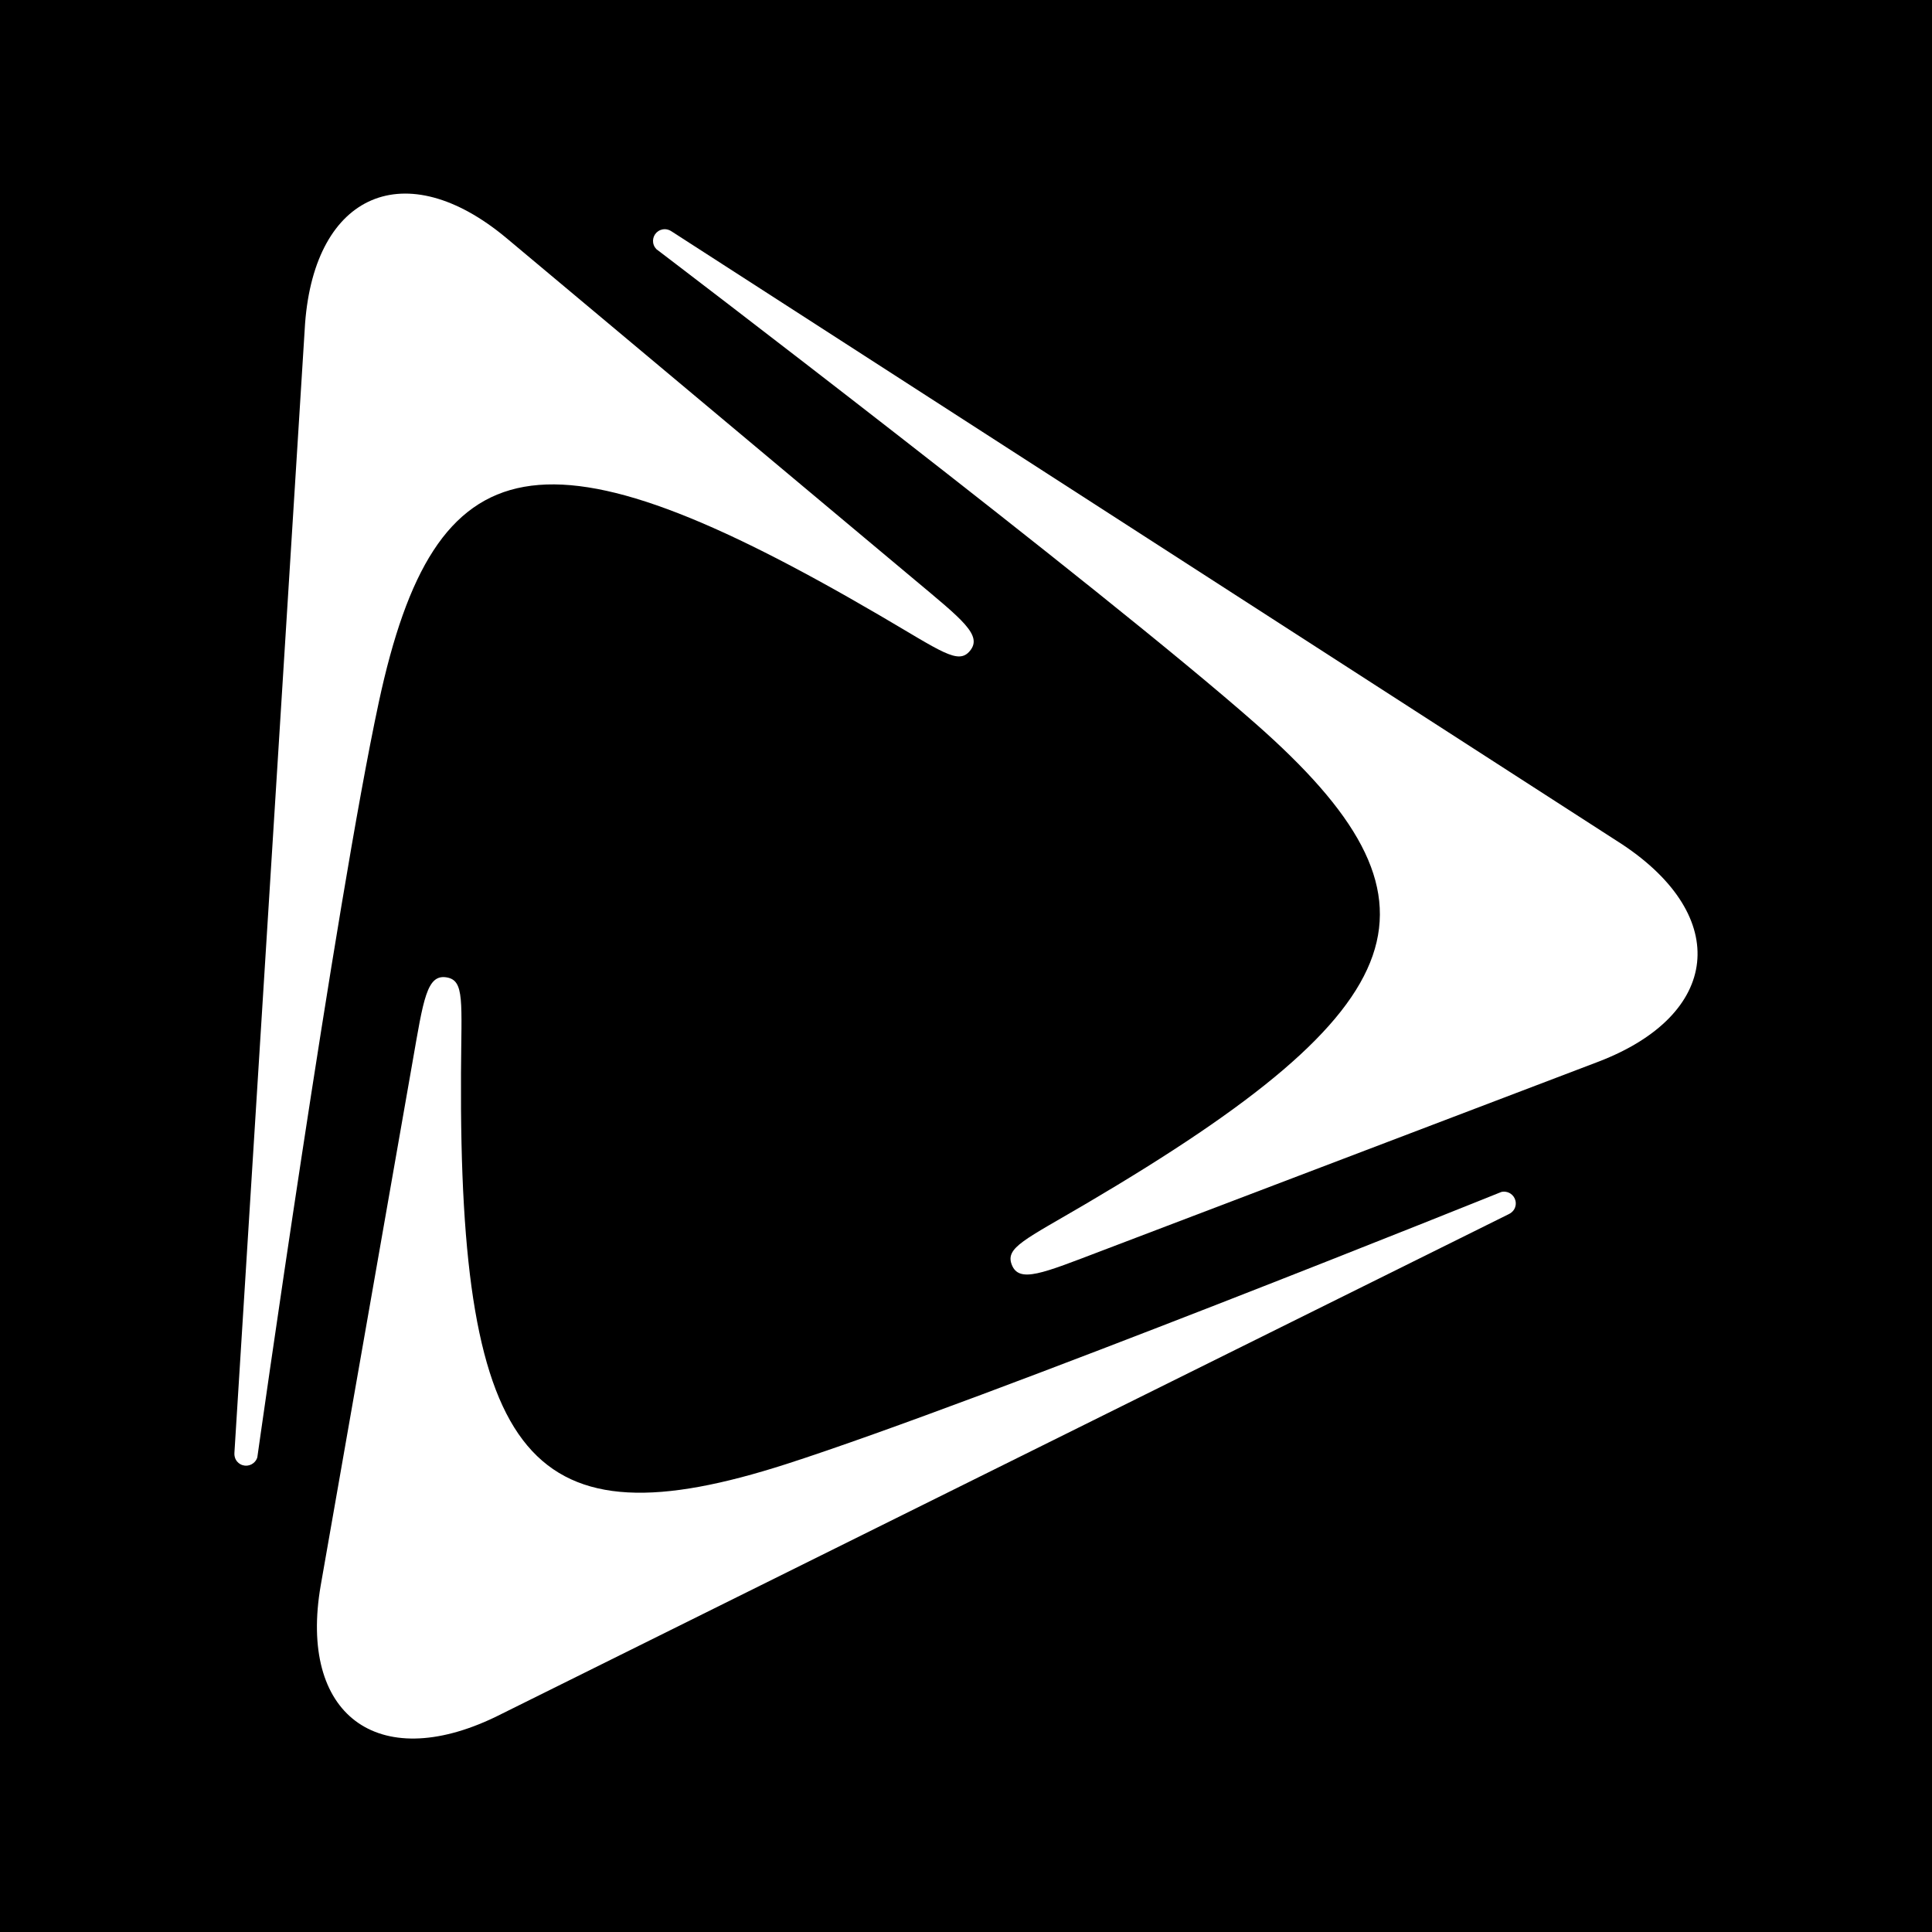
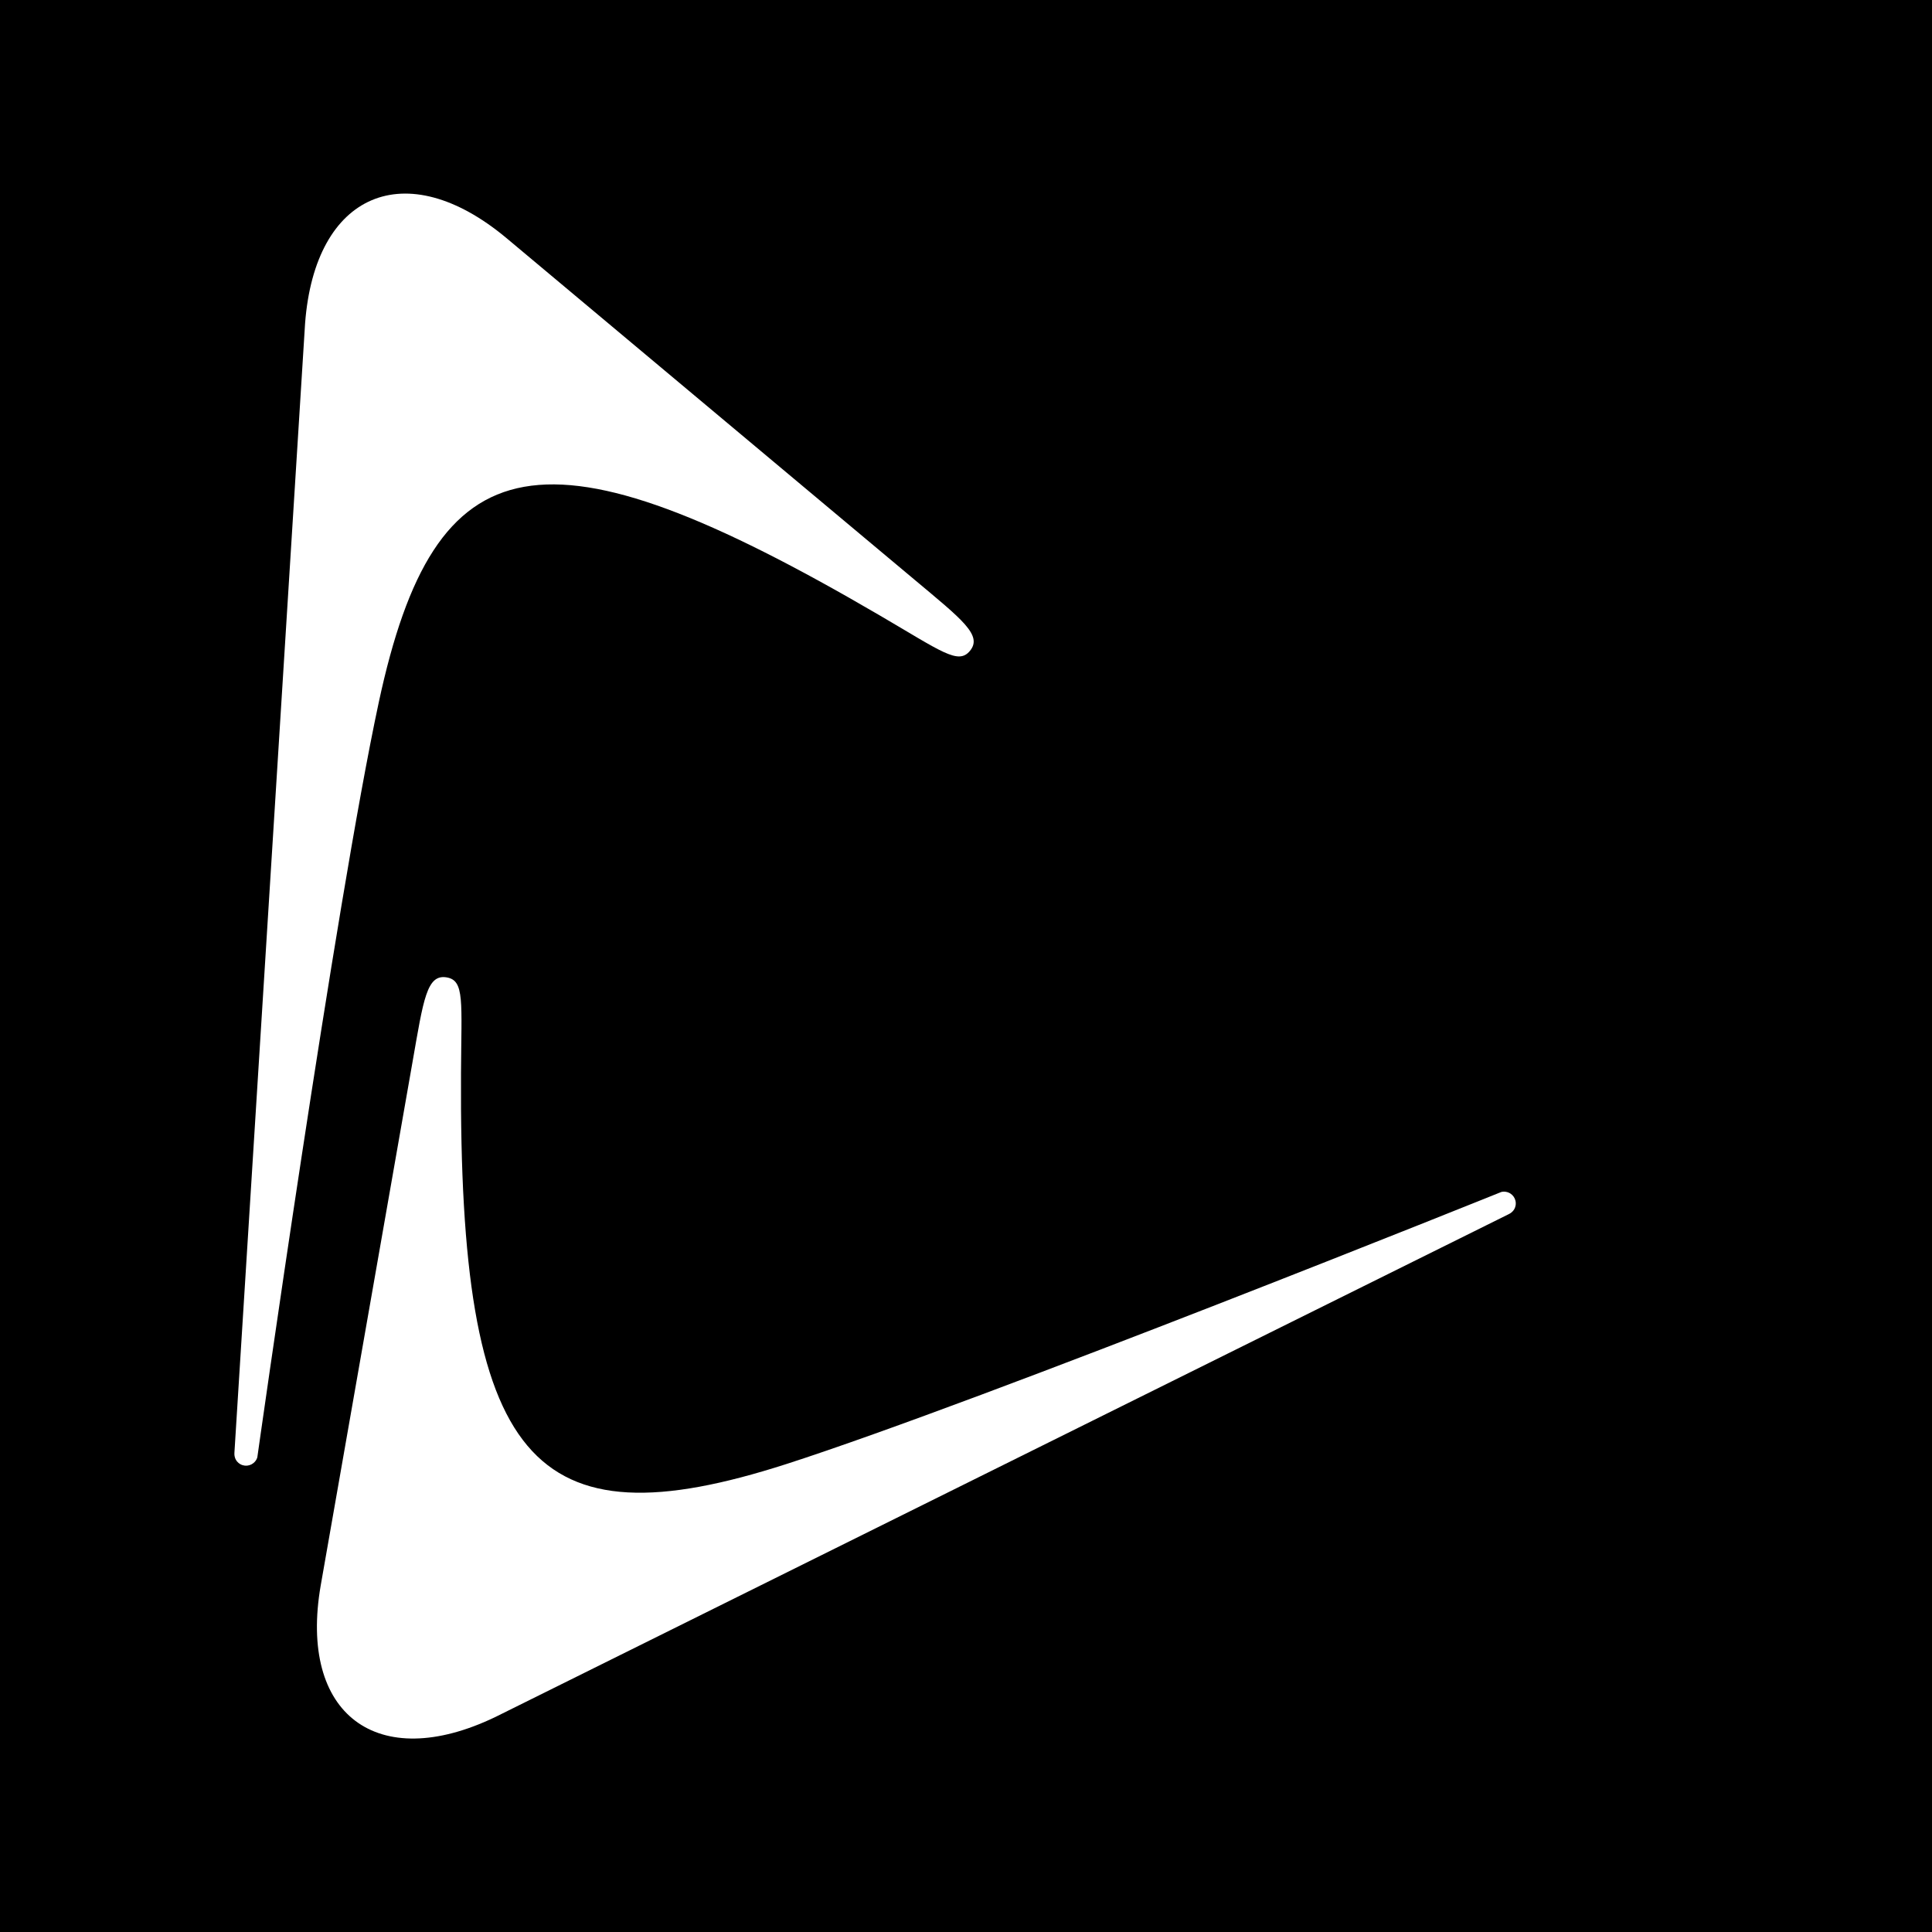
<svg xmlns="http://www.w3.org/2000/svg" viewBox="0 0 215.016 215.016" width="32" height="32">
  <rect width="100%" height="100%" fill="#000" />
  <g transform="translate(107.508 107.508) scale(0.8) translate(-107.508 -107.508)">
    <g transform="translate(5.672,0)">
      <path fill="#fff" d="M178.294,140.82c0.155-0.891-0.437-1.739-1.328-1.892c-0.226-0.045-0.448-0.037-0.66,0.017         c0,0-71.988,29-99.434,37.839c-35.463,11.422-45.588-0.102-45.289-54.345c0.054-10.007,0.519-12.904-1.973-13.344         c-2.799-0.494-3.25,3.083-4.767,11.74L12.067,193.68c-3.106,17.941,7.862,26.192,24.278,18.313c0,0,140.628-69.78,140.98-69.955         C177.528,141.944,178.159,141.606,178.294,140.82" />
-       <path fill="#fff" d="M59.35,5.115c-0.849,0.321-1.269,1.266-0.947,2.105c0.082,0.217,0.206,0.403,0.355,0.561         c0,0,61.75,46.98,83.384,66.029c27.959,24.613,23.247,39.2-23.497,66.706c-8.625,5.07-11.351,6.155-10.452,8.523         c1.009,2.658,4.31,1.212,12.523-1.914l69.107-26.308c17-6.517,18.477-20.157,3.309-30.225c0,0-131.912-85.056-132.239-85.27         C60.708,5.196,60.1,4.827,59.35,5.115" />
      <path fill="#fff" d="M0.636,176.64c0.693,0.584,1.722,0.488,2.3-0.205c0.149-0.172,0.253-0.372,0.313-0.578         c0,0,10.841-76.854,16.898-105.046c7.825-36.433,22.854-39.449,69.676-12.082c8.64,5.049,10.923,6.9,12.546,4.956         c1.821-2.176-1.048-4.352-7.785-9.993L37.883,6.224C23.891-5.438,11.271-0.062,9.893,18.102c0,0-9.801,156.703-9.829,157.086         C0.047,175.414,0.021,176.133,0.636,176.64" />
    </g>
  </g>
</svg>